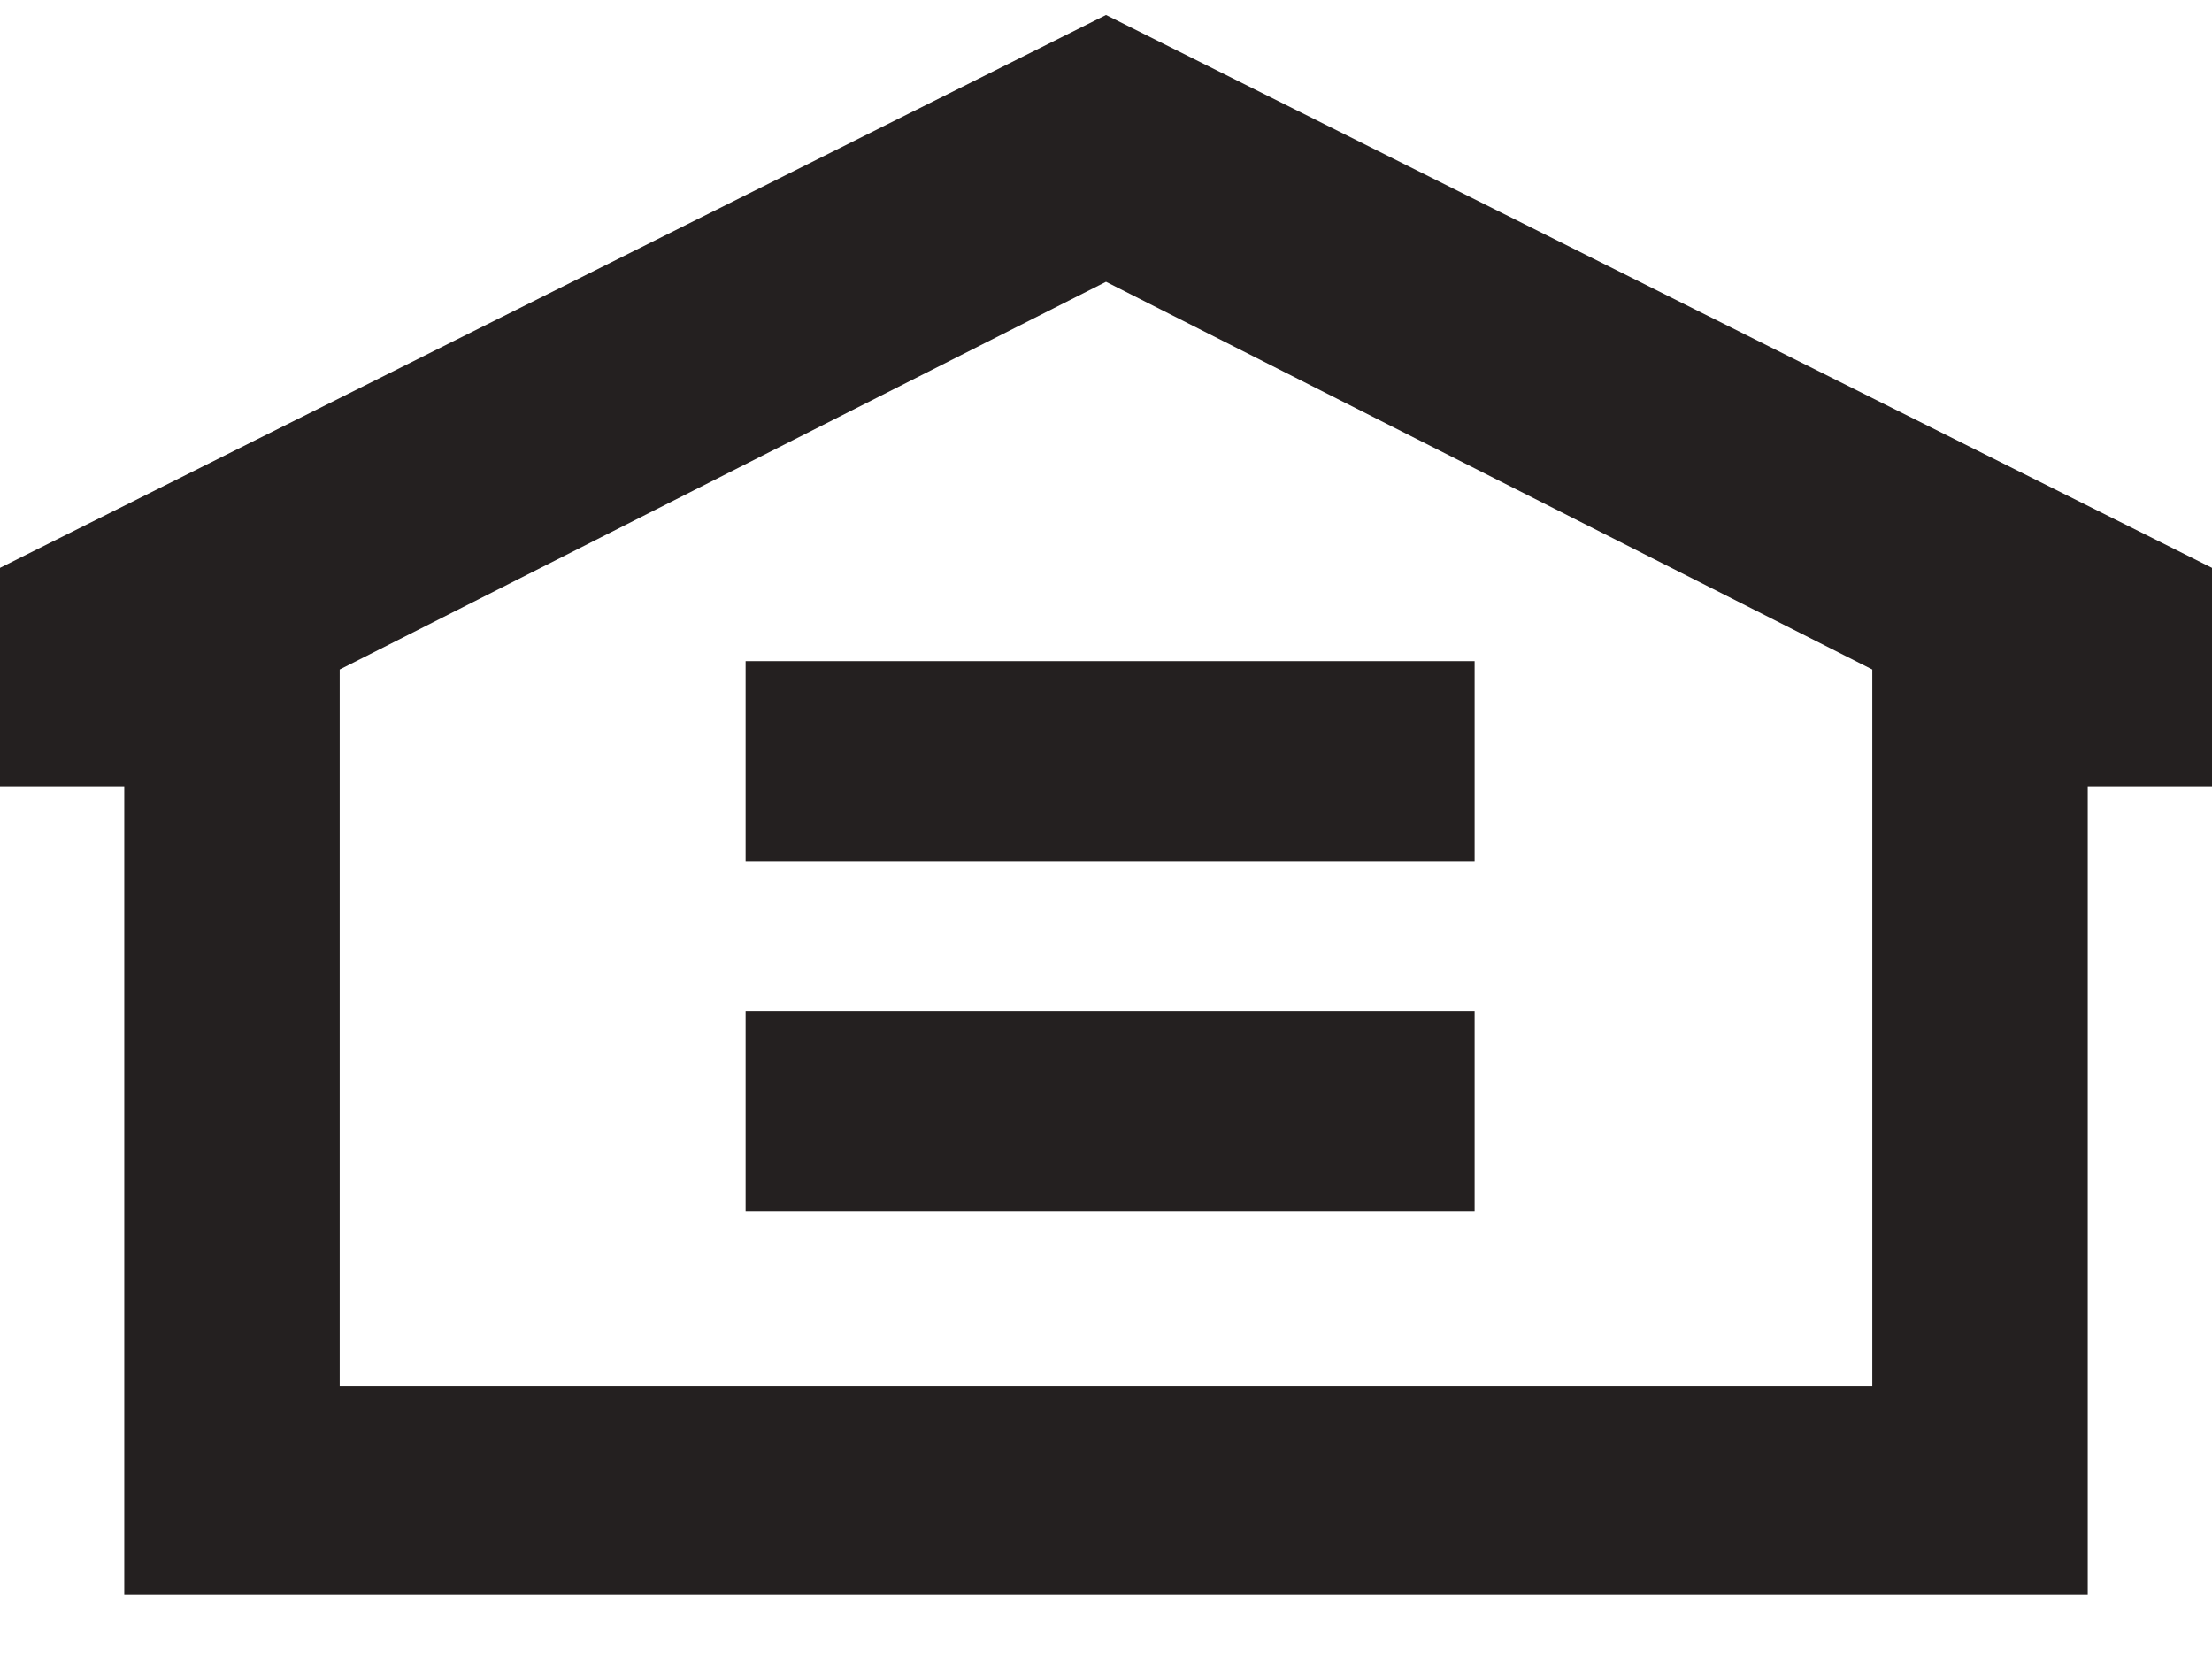
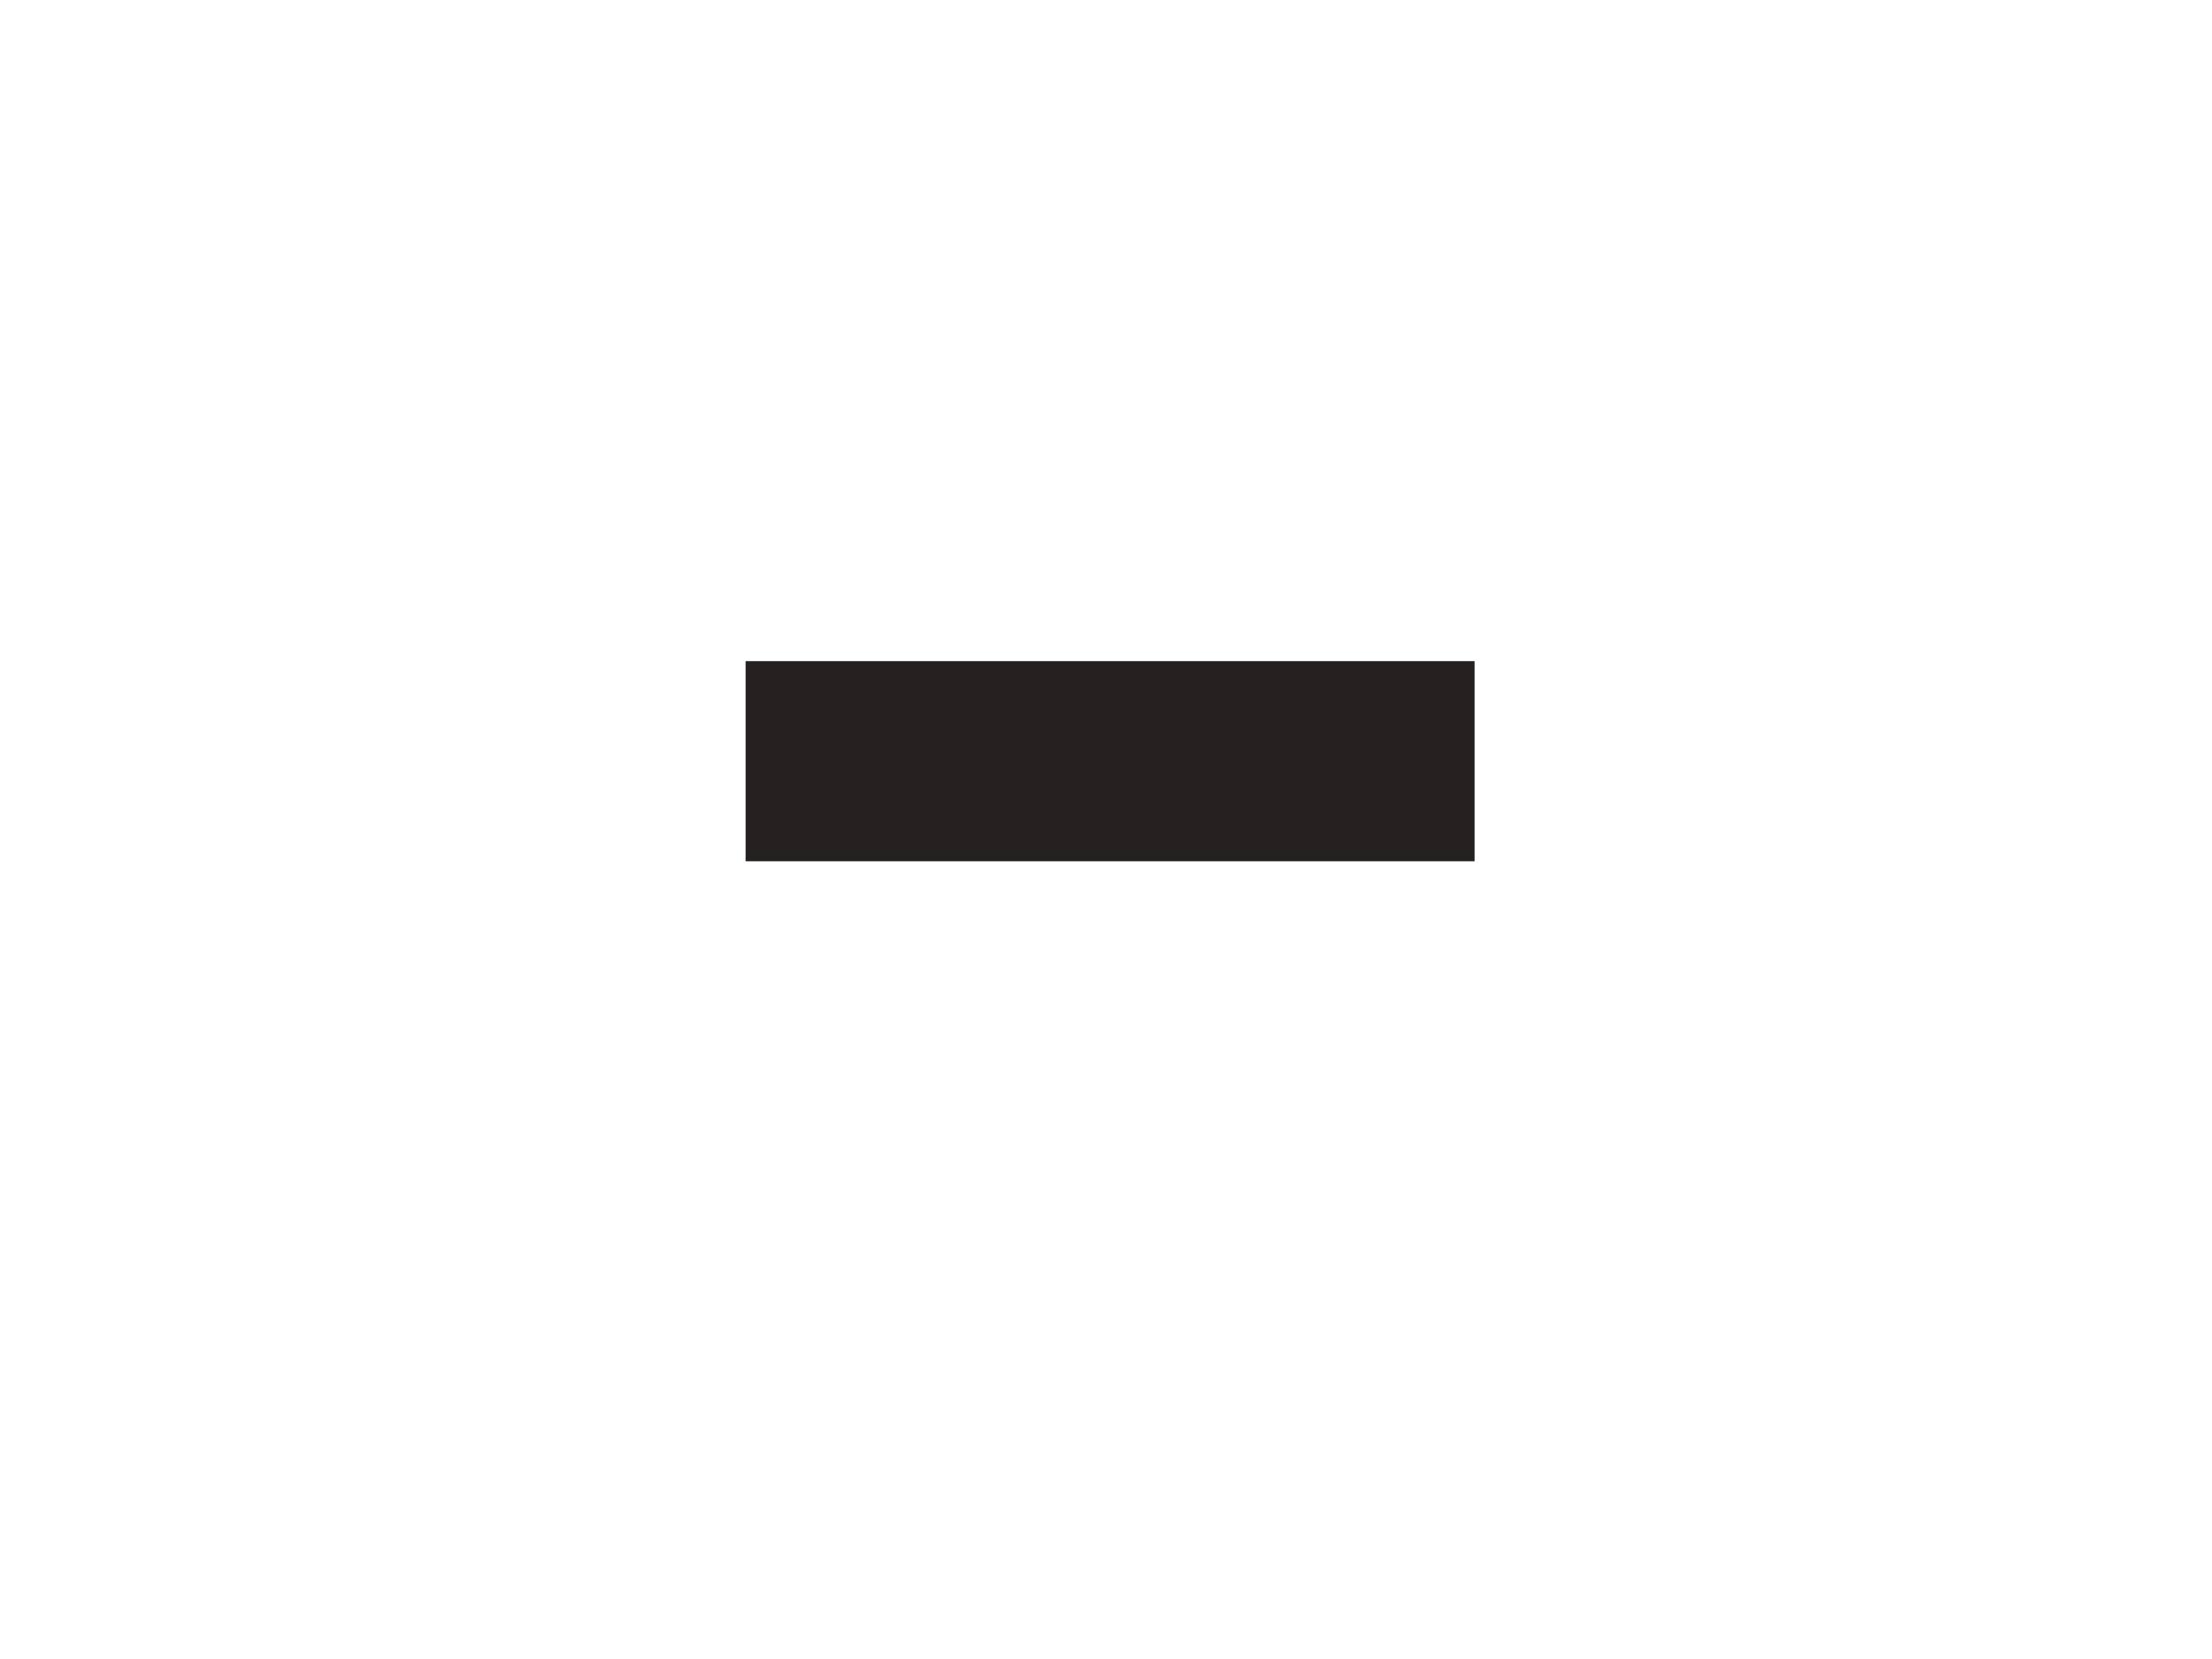
<svg xmlns="http://www.w3.org/2000/svg" class="house" width="28" height="21" viewBox="0 0 28 21" fill="none">
  <g clip-path="url(#clip0_212_3117)">
-     <path fill-rule="evenodd" clip-rule="evenodd" d="M0 7.188V9.952H1.573V20.19H26.427V9.952H28V7.188L14 0.19L0 7.188ZM4.3 8.475V17.551H23.7V8.475L14 3.567L4.3 8.475Z" fill="#242020" />
    <path d="M9.438 8.369H18.666V10.902H9.438V8.369Z" fill="#242020" />
-     <path d="M9.438 12.803H18.666V15.336H9.438V12.803Z" fill="#242020" />
  </g>
  <defs>
    <clipPath id="clip0_212_3117">
      <rect width="28" height="20" fill="white" transform="translate(0 0.19)" />
    </clipPath>
  </defs>
</svg>